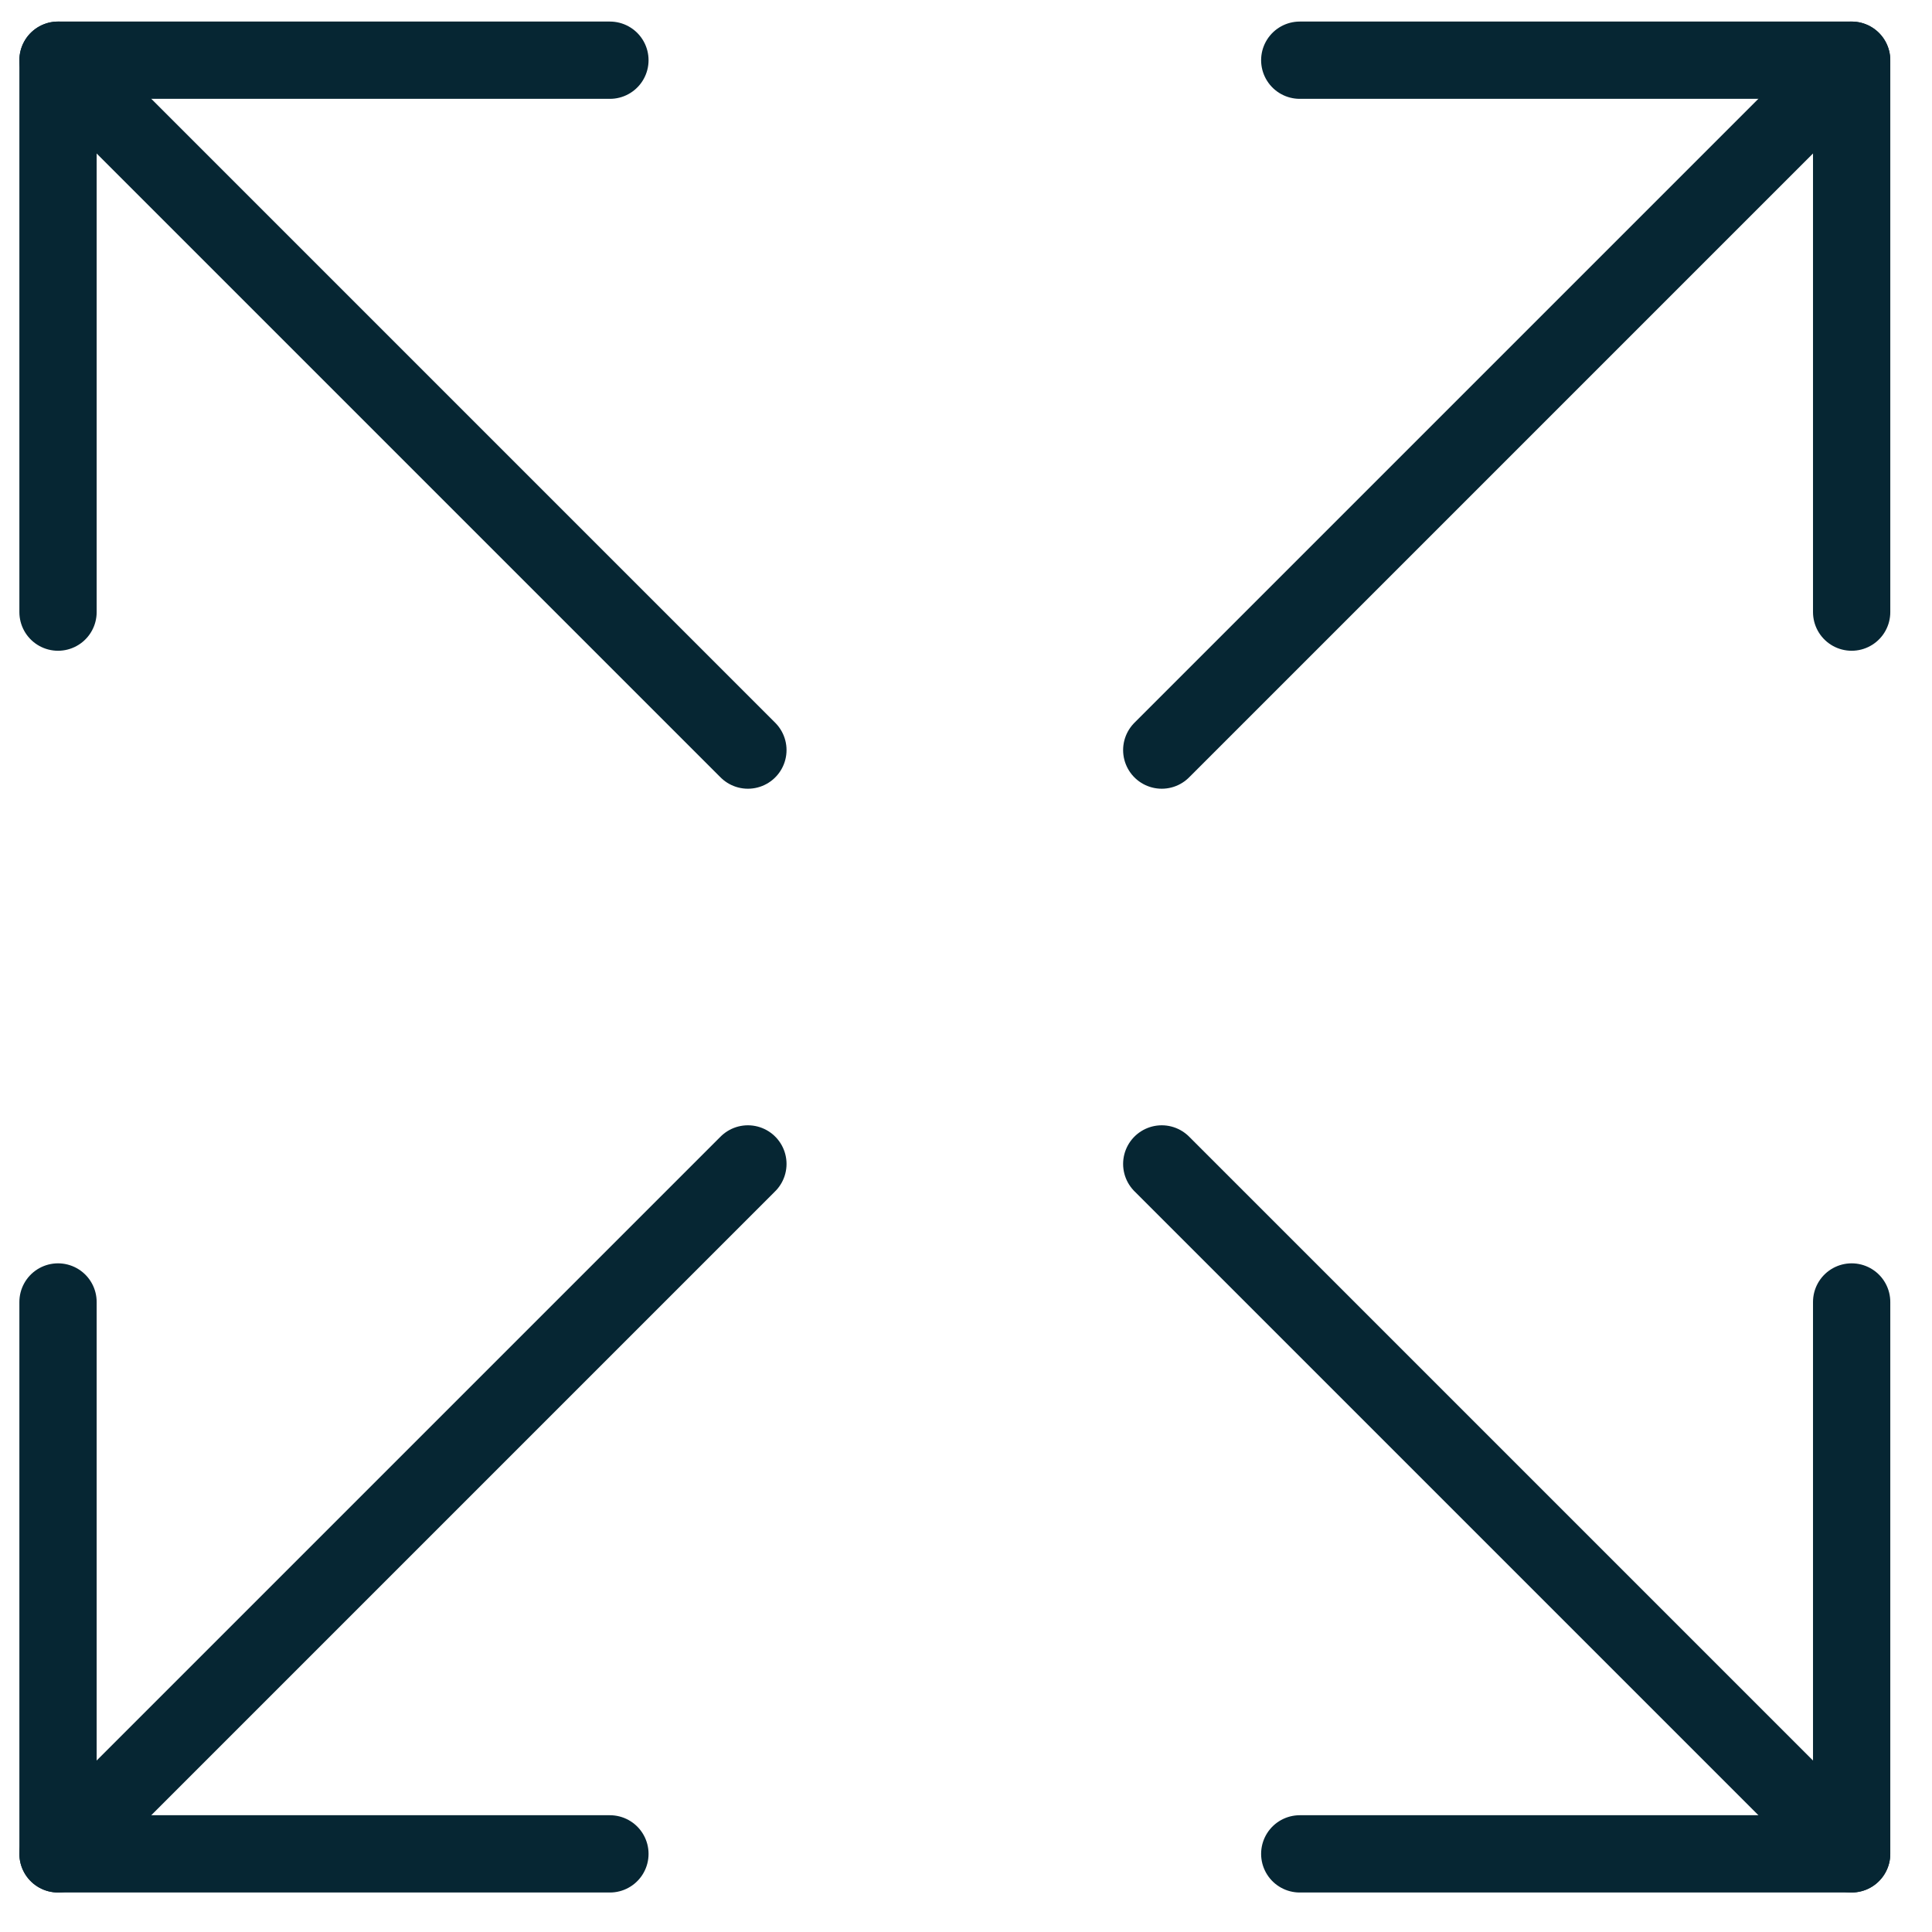
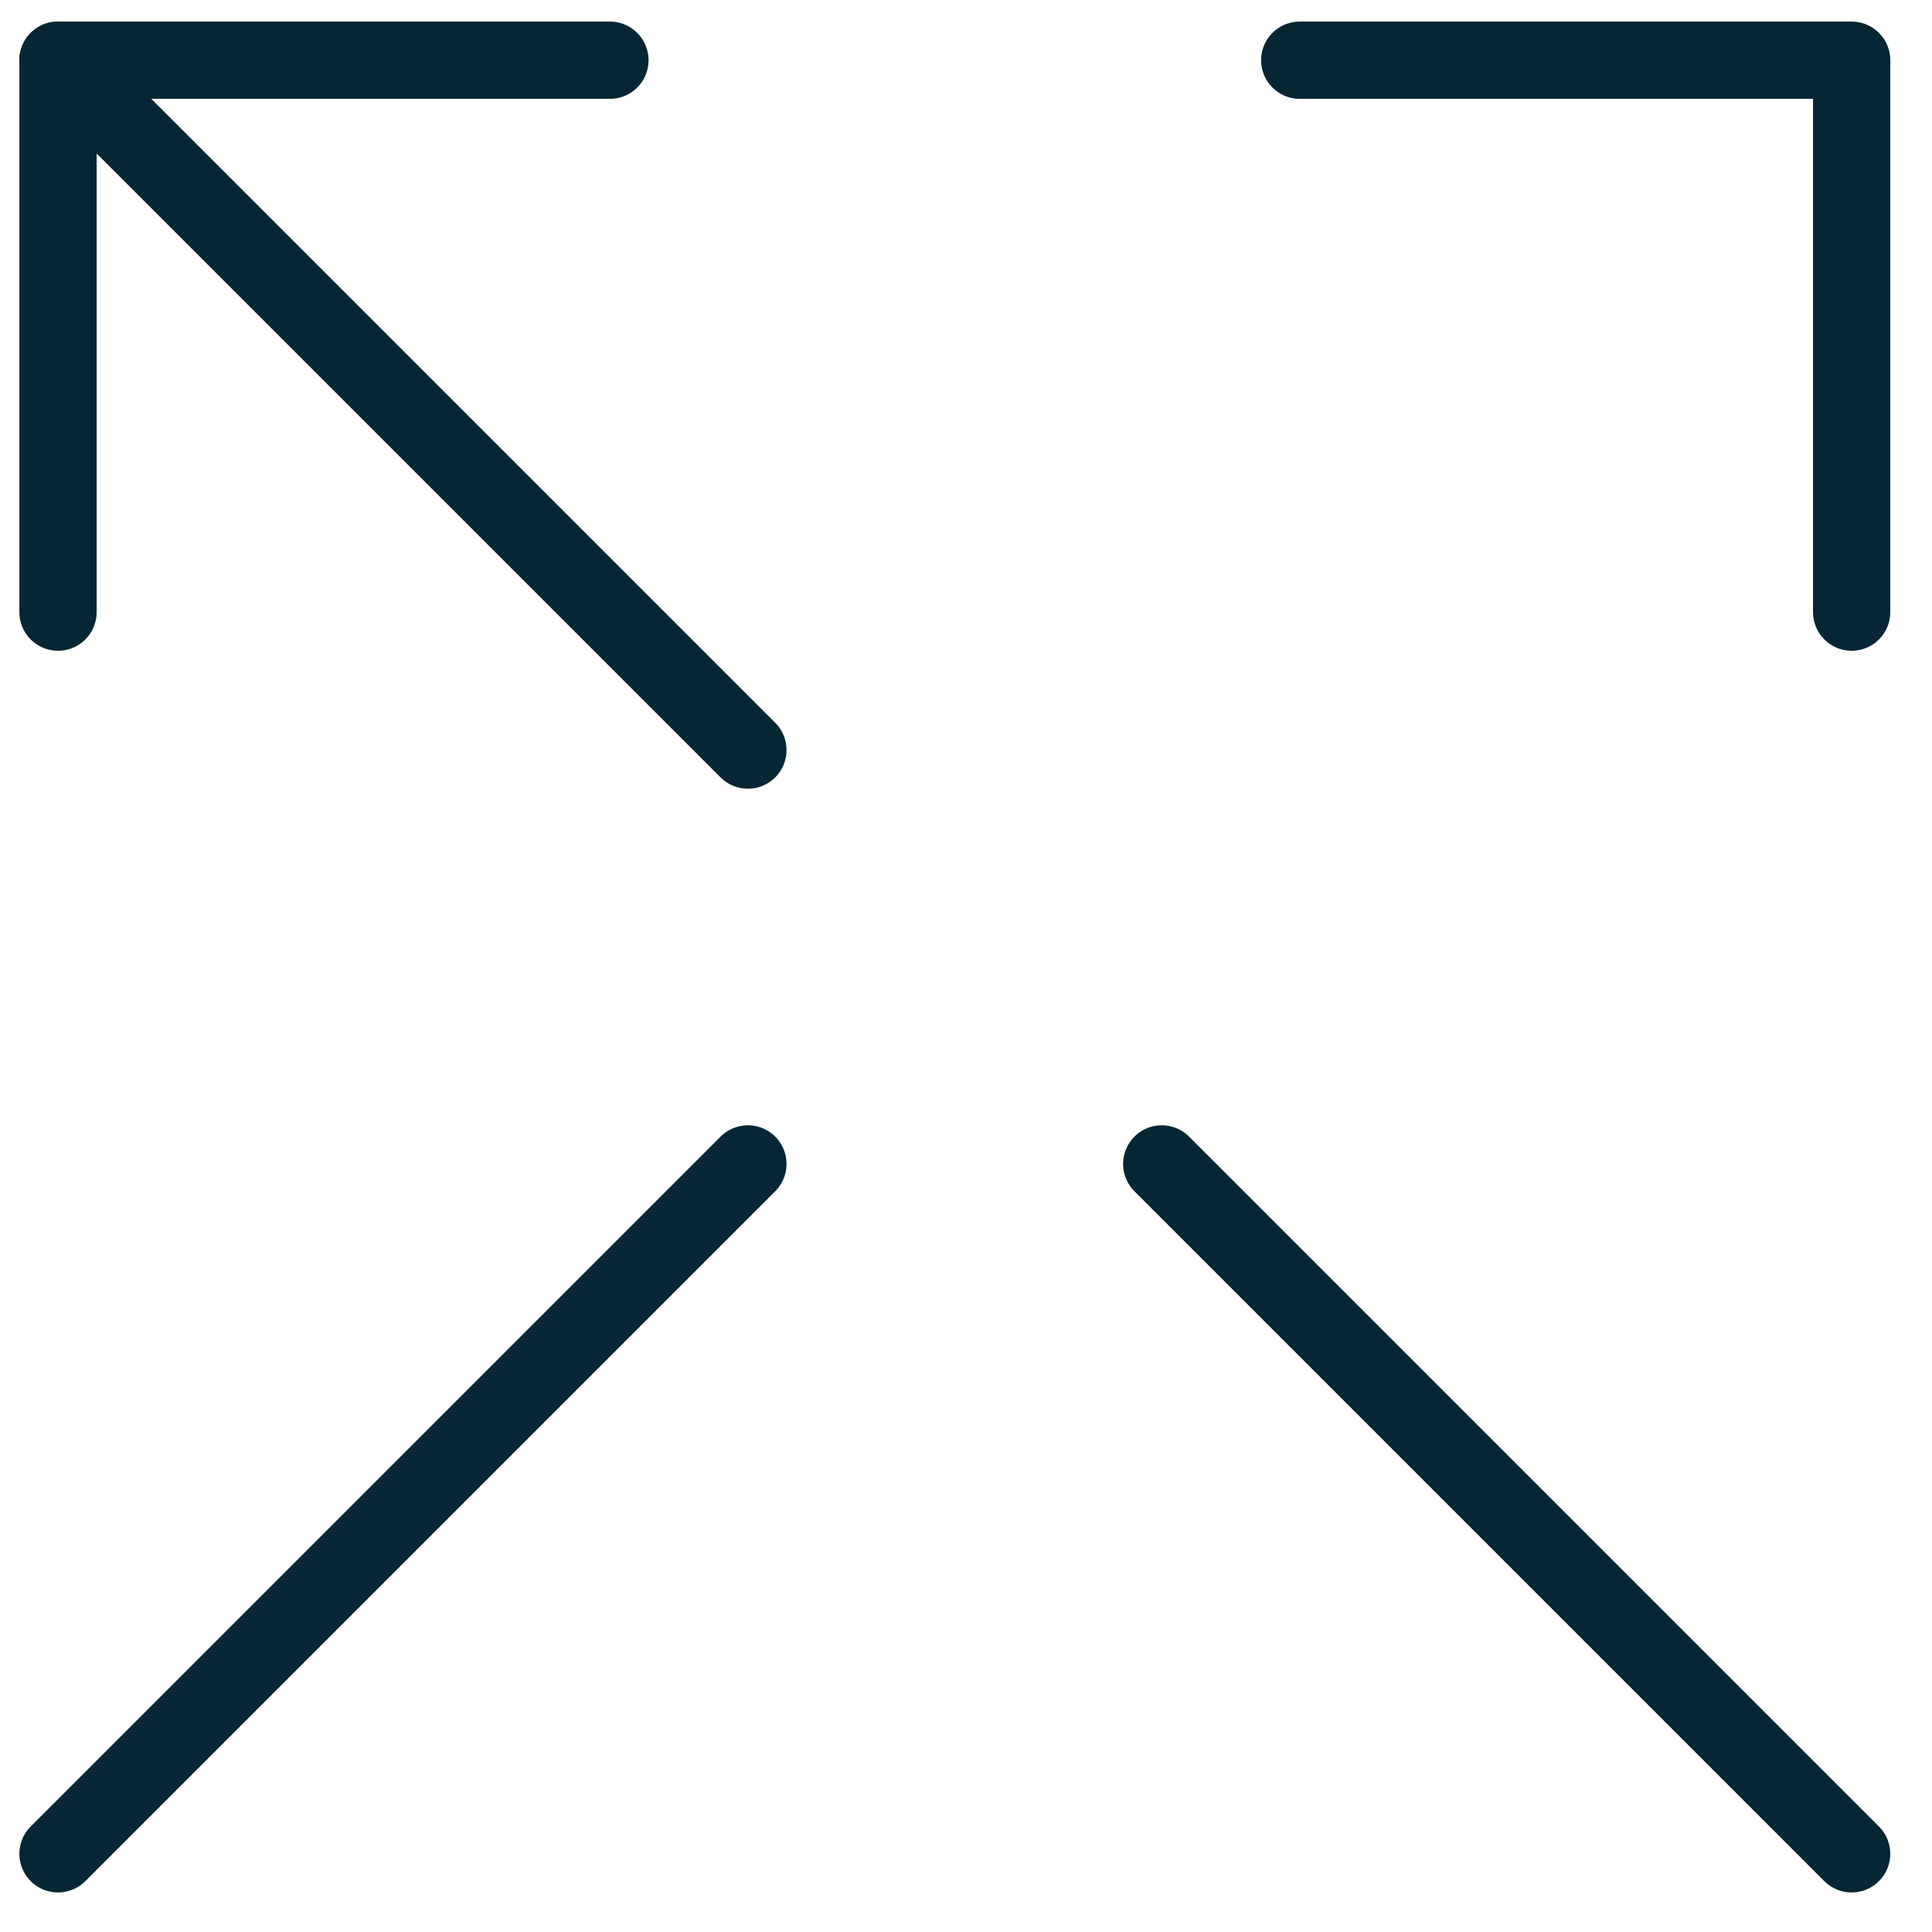
<svg xmlns="http://www.w3.org/2000/svg" width="100" height="100" viewBox="0 0 100 100" fill="none">
-   <path d="M60.132 38.824L95.84 3.116" stroke="#062633" stroke-width="4" stroke-linecap="round" stroke-linejoin="round" />
  <path d="M67.275 3.116H95.841V31.683" stroke="#062633" stroke-width="4" stroke-linecap="round" stroke-linejoin="round" />
  <path d="M38.711 38.824L3.003 3.116" stroke="#062633" stroke-width="4" stroke-linecap="round" stroke-linejoin="round" />
  <path d="M31.569 3.116H3.003V31.683" stroke="#062633" stroke-width="4" stroke-linecap="round" stroke-linejoin="round" />
  <path d="M60.132 60.245L95.84 95.953" stroke="#062633" stroke-width="4" stroke-linecap="round" stroke-linejoin="round" />
-   <path d="M67.275 95.956H95.841V67.39" stroke="#062633" stroke-width="4" stroke-linecap="round" stroke-linejoin="round" />
  <path d="M38.711 60.245L3.003 95.953" stroke="#062633" stroke-width="4" stroke-linecap="round" stroke-linejoin="round" />
-   <path d="M31.569 95.956H3.003V67.39" stroke="#062633" stroke-width="4" stroke-linecap="round" stroke-linejoin="round" />
</svg>